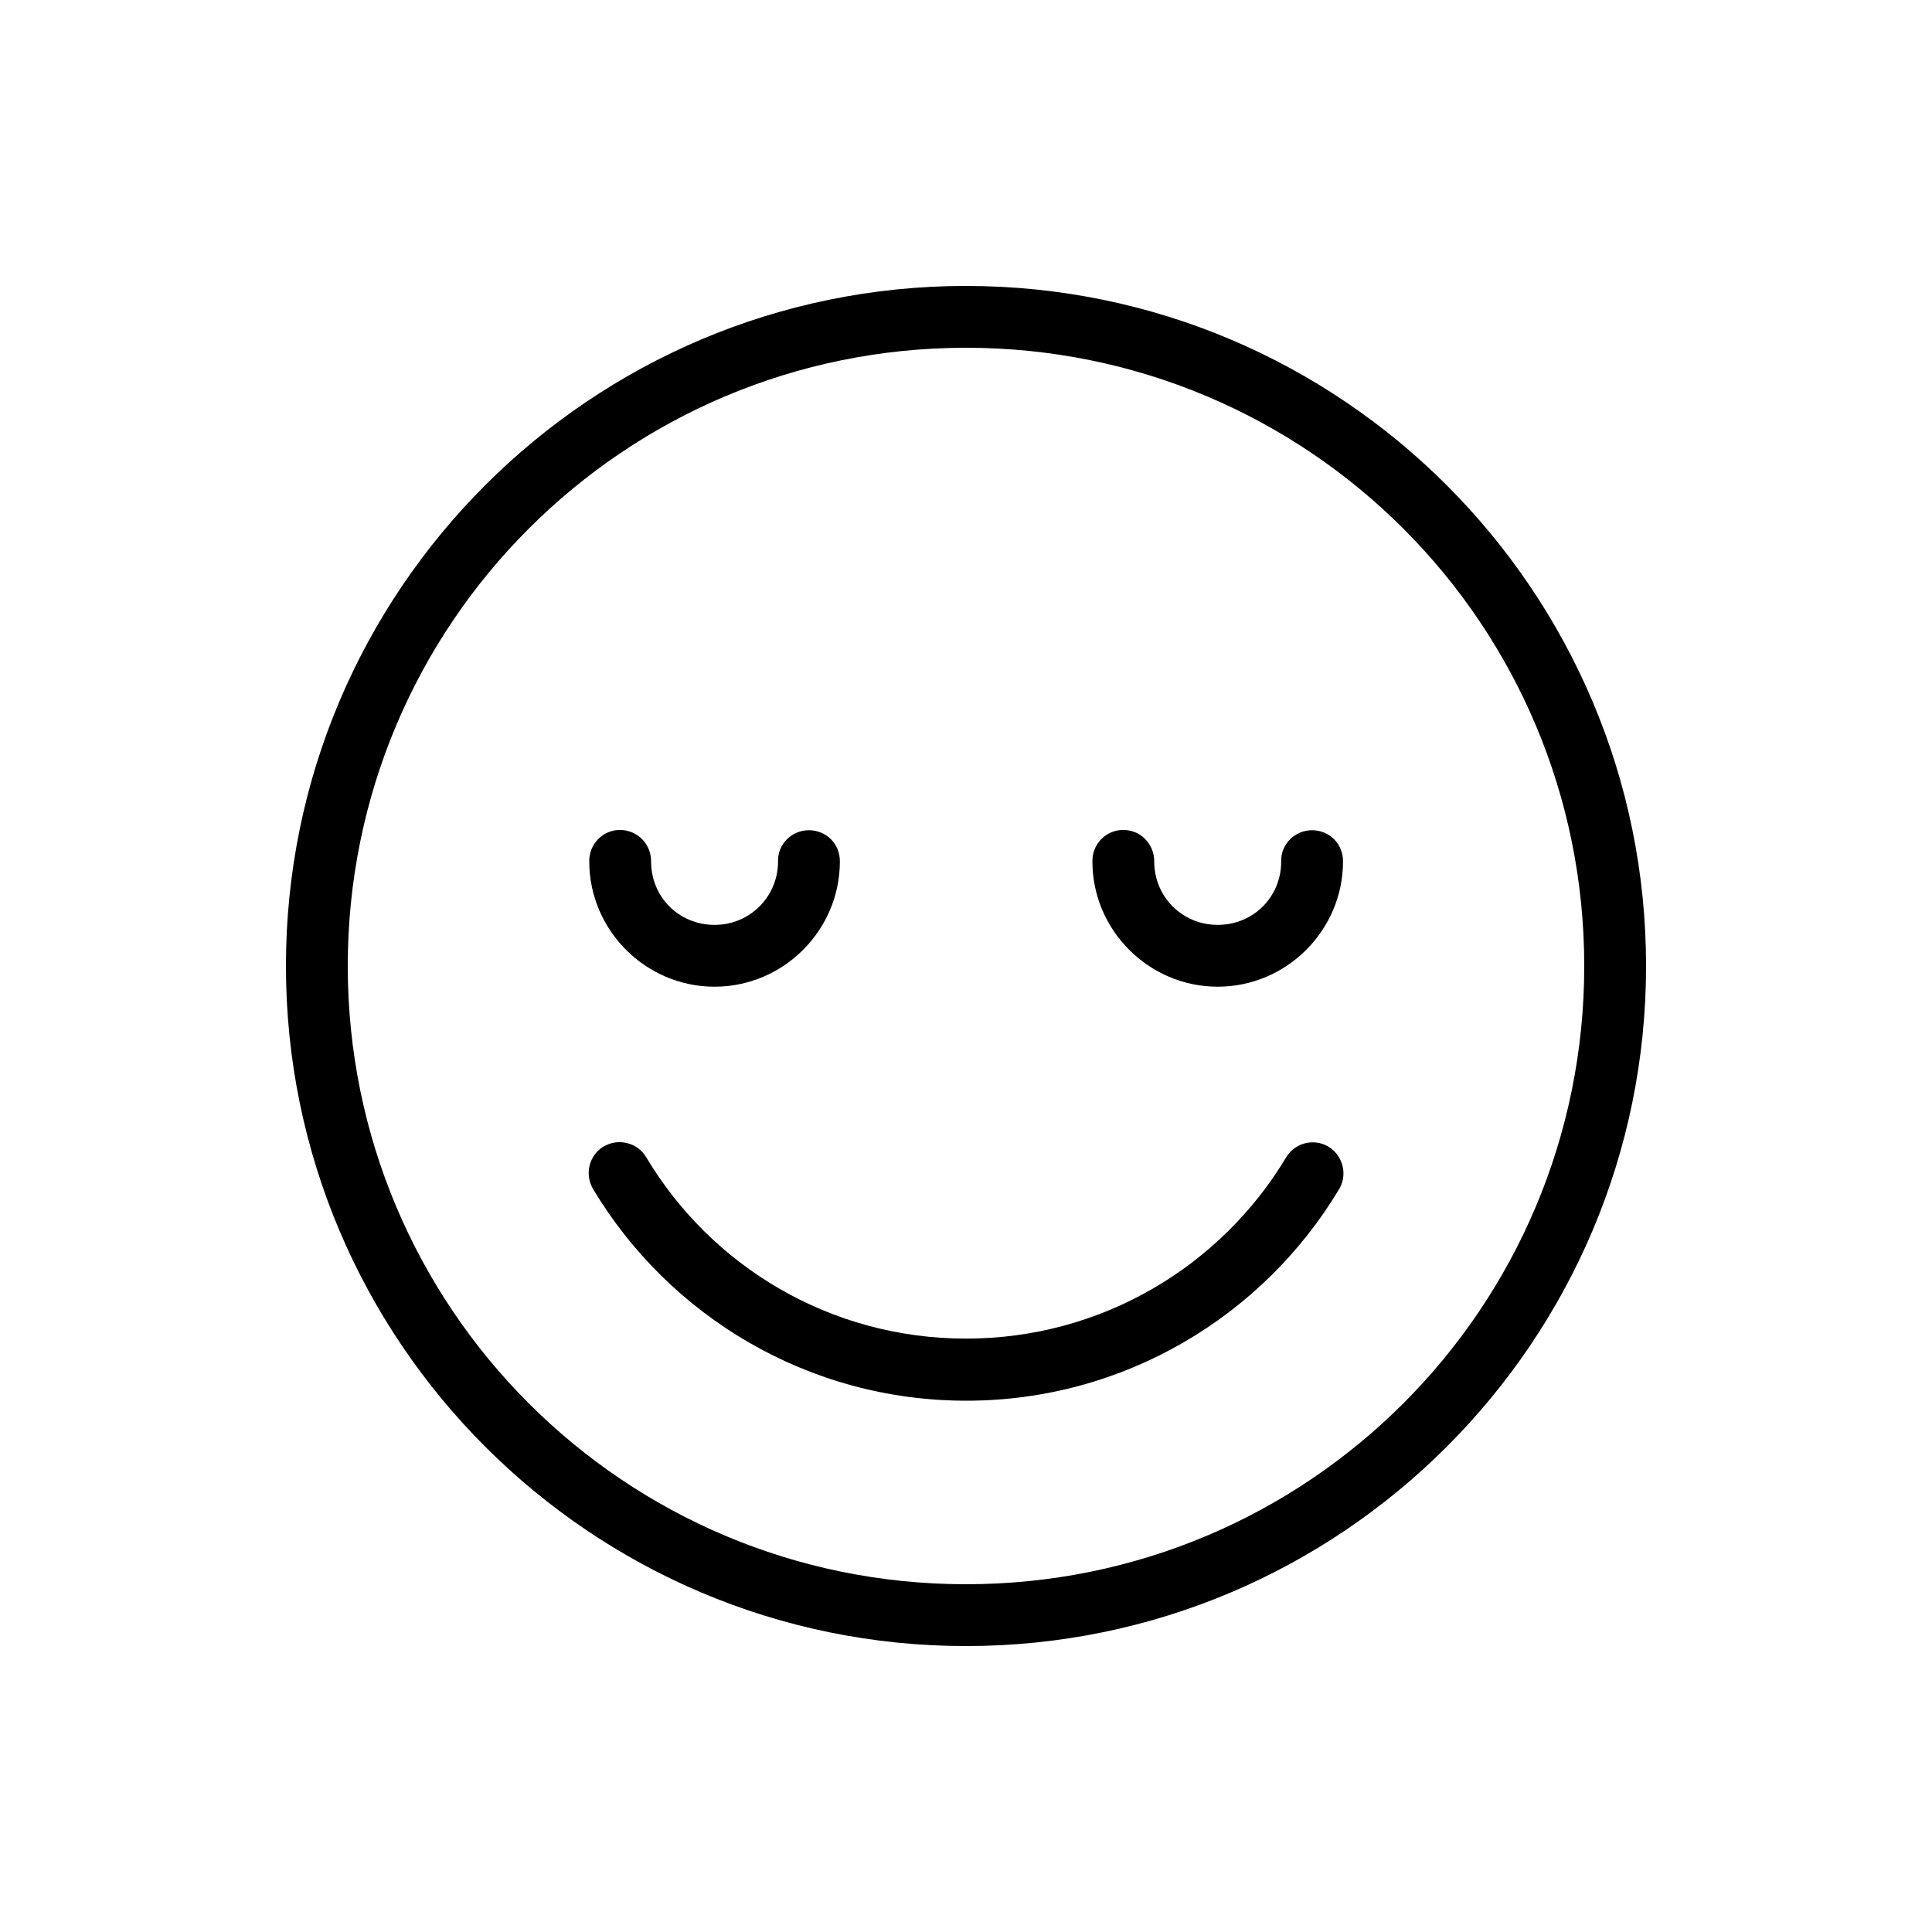
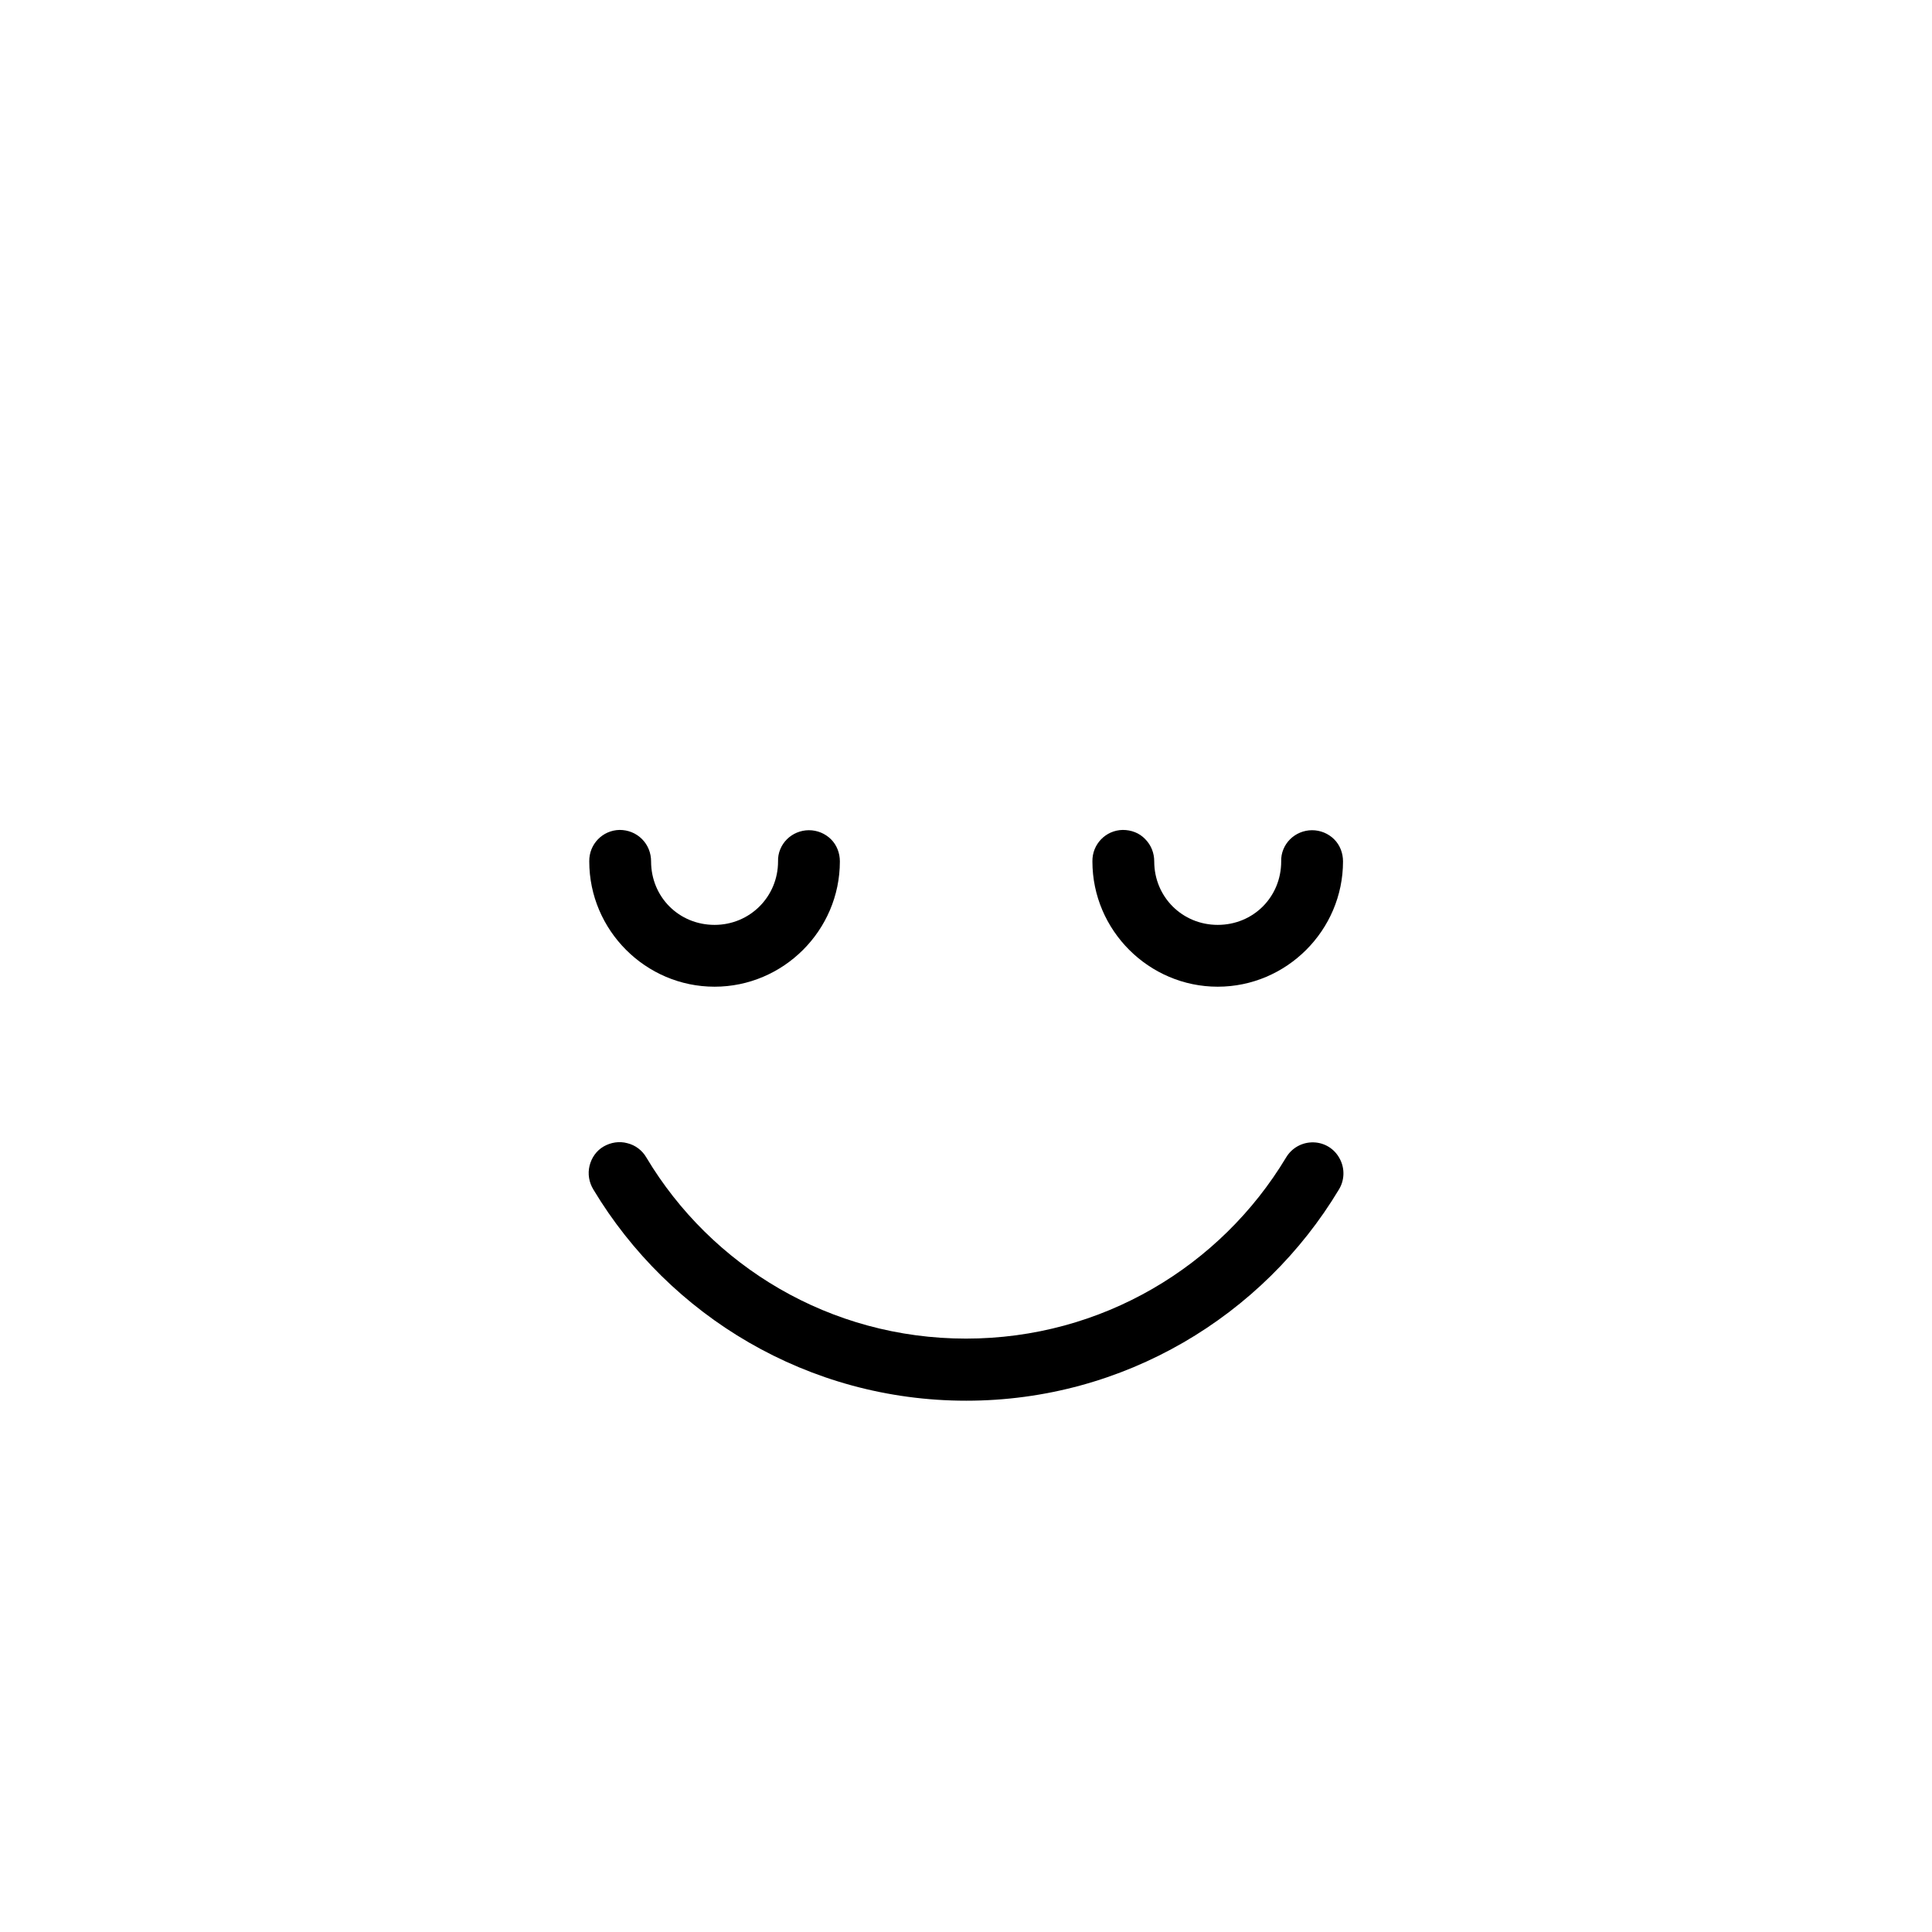
<svg xmlns="http://www.w3.org/2000/svg" version="1.1" id="Camada_1" x="0px" y="0px" viewBox="0 0 700 700" style="enable-background:new 0 0 700 700;" xml:space="preserve">
  <style type="text/css">
	.st0{fill-rule:evenodd;clip-rule:evenodd;}
</style>
  <g>
-     <path class="st0" d="M350,103.6c-136,0-246.4,110.4-246.4,246.4S214.1,596.4,350,596.4c136,0,246.4-110.5,246.4-246.4   S486,103.6,350,103.6L350,103.6z M350,126c123.9,0,224,100.1,224,224S473.9,574,350,574c-123.9,0-224-100.2-224-224   C126,226.1,226.2,126,350,126z" />
    <path class="st0" d="M224.5,300.7c-6.2,0.1-11.1,5.2-11,11.4c0,24.9,20.4,45.4,45.4,45.4c24.9,0,45.4-20.4,45.4-45.4h0   c0-3-1.1-5.9-3.2-8c-2.1-2.1-5-3.3-8-3.3c-3,0-5.9,1.2-8,3.3c-2.1,2.1-3.3,5-3.2,8c0,12.8-10.2,23-23,23c-12.9,0-23-10.1-23-23h0   c0-3-1.1-5.9-3.3-8.1C230.4,301.8,227.5,300.7,224.5,300.7L224.5,300.7z" />
    <path class="st0" d="M406.8,300.7c-6.2,0.1-11.1,5.2-11,11.4c0,25,20.5,45.4,45.4,45.4c24.9,0,45.4-20.4,45.4-45.4h0   c0-3-1.1-5.9-3.2-8c-2.1-2.1-5-3.3-8-3.3c-3,0-5.9,1.2-8,3.3c-2.1,2.1-3.3,5-3.2,8c0,12.9-10.1,23-23,23c-12.8,0-23-10.1-23-23   c0-3-1.1-5.9-3.3-8.1C412.8,301.8,409.9,300.7,406.8,300.7L406.8,300.7z" />
    <path class="st0" d="M475.9,413.9c-4.1-0.1-7.9,2-10,5.6C442.3,458.7,399.3,485,350,485c-49.3,0-92.3-26.3-115.8-65.6v0   c-1.5-2.6-4-4.5-6.9-5.2c-2.9-0.8-6-0.3-8.6,1.2c-2.6,1.5-4.4,4.1-5.1,7c-0.7,2.9-0.2,6,1.4,8.6c27.5,45.8,77.8,76.5,135.1,76.5   c57.2,0,107.5-30.7,135-76.5c2.1-3.4,2.2-7.7,0.3-11.2C483.5,416.2,479.9,414,475.9,413.9L475.9,413.9z" />
  </g>
</svg>